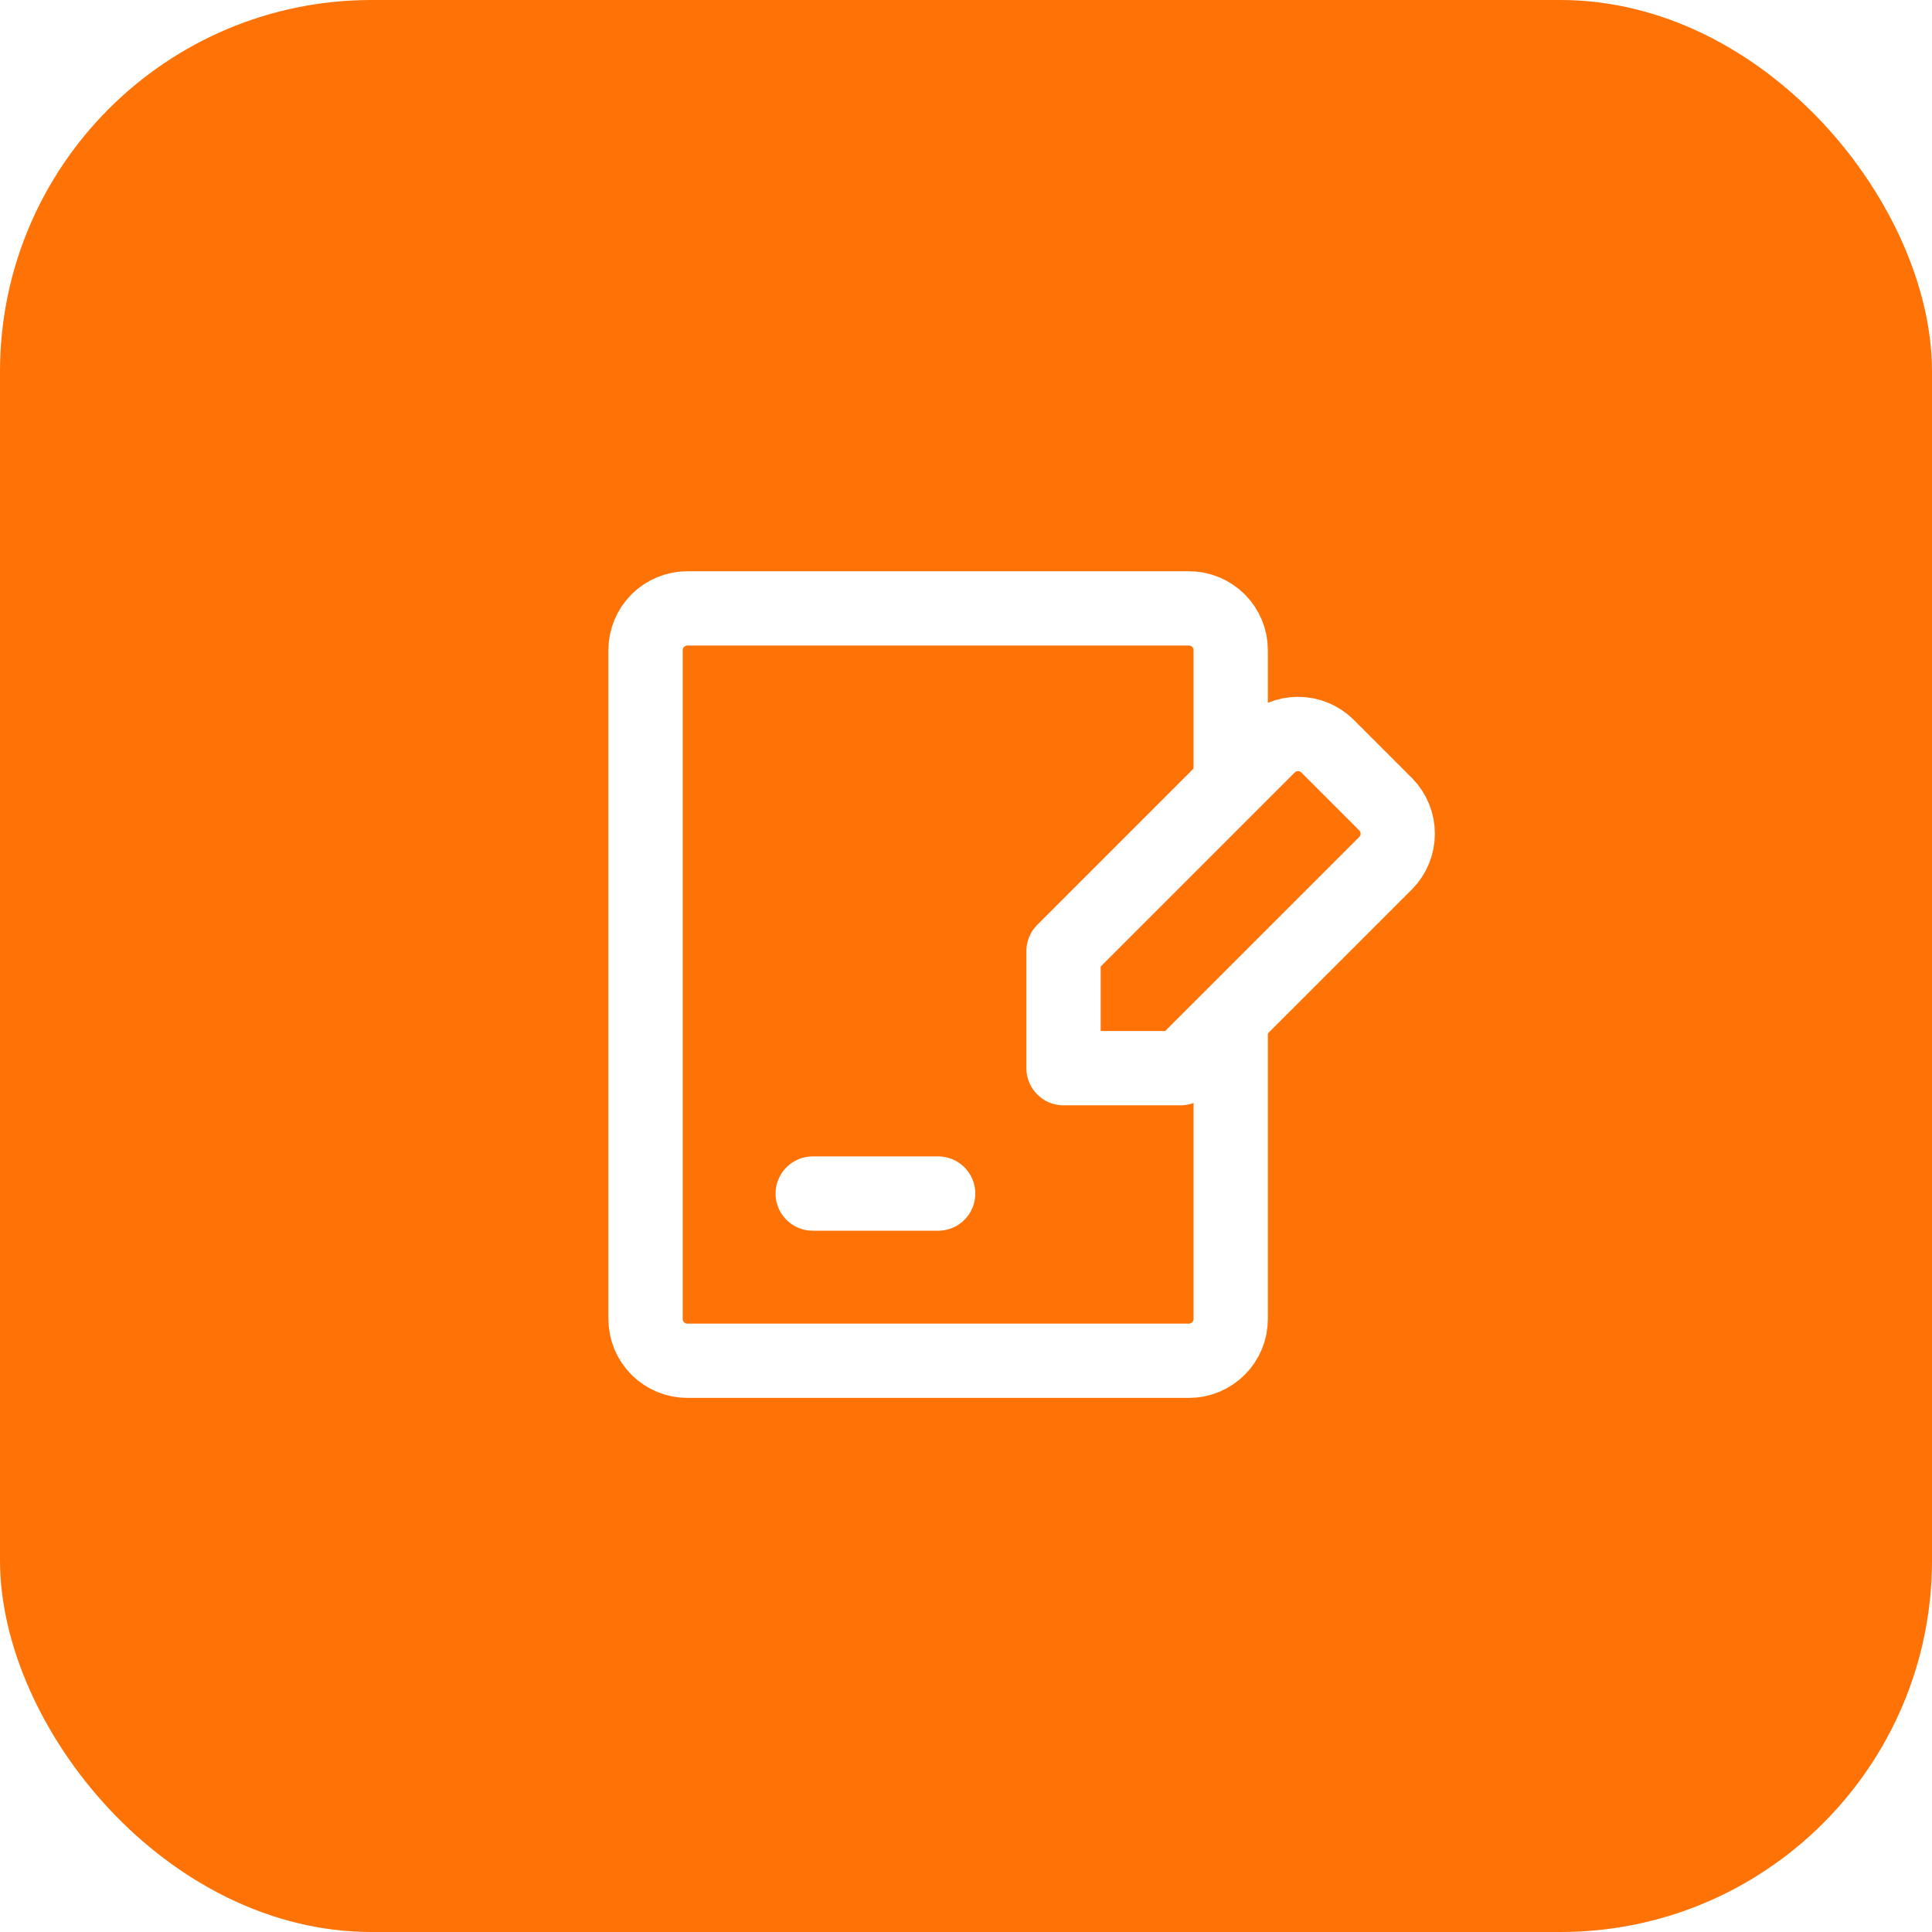
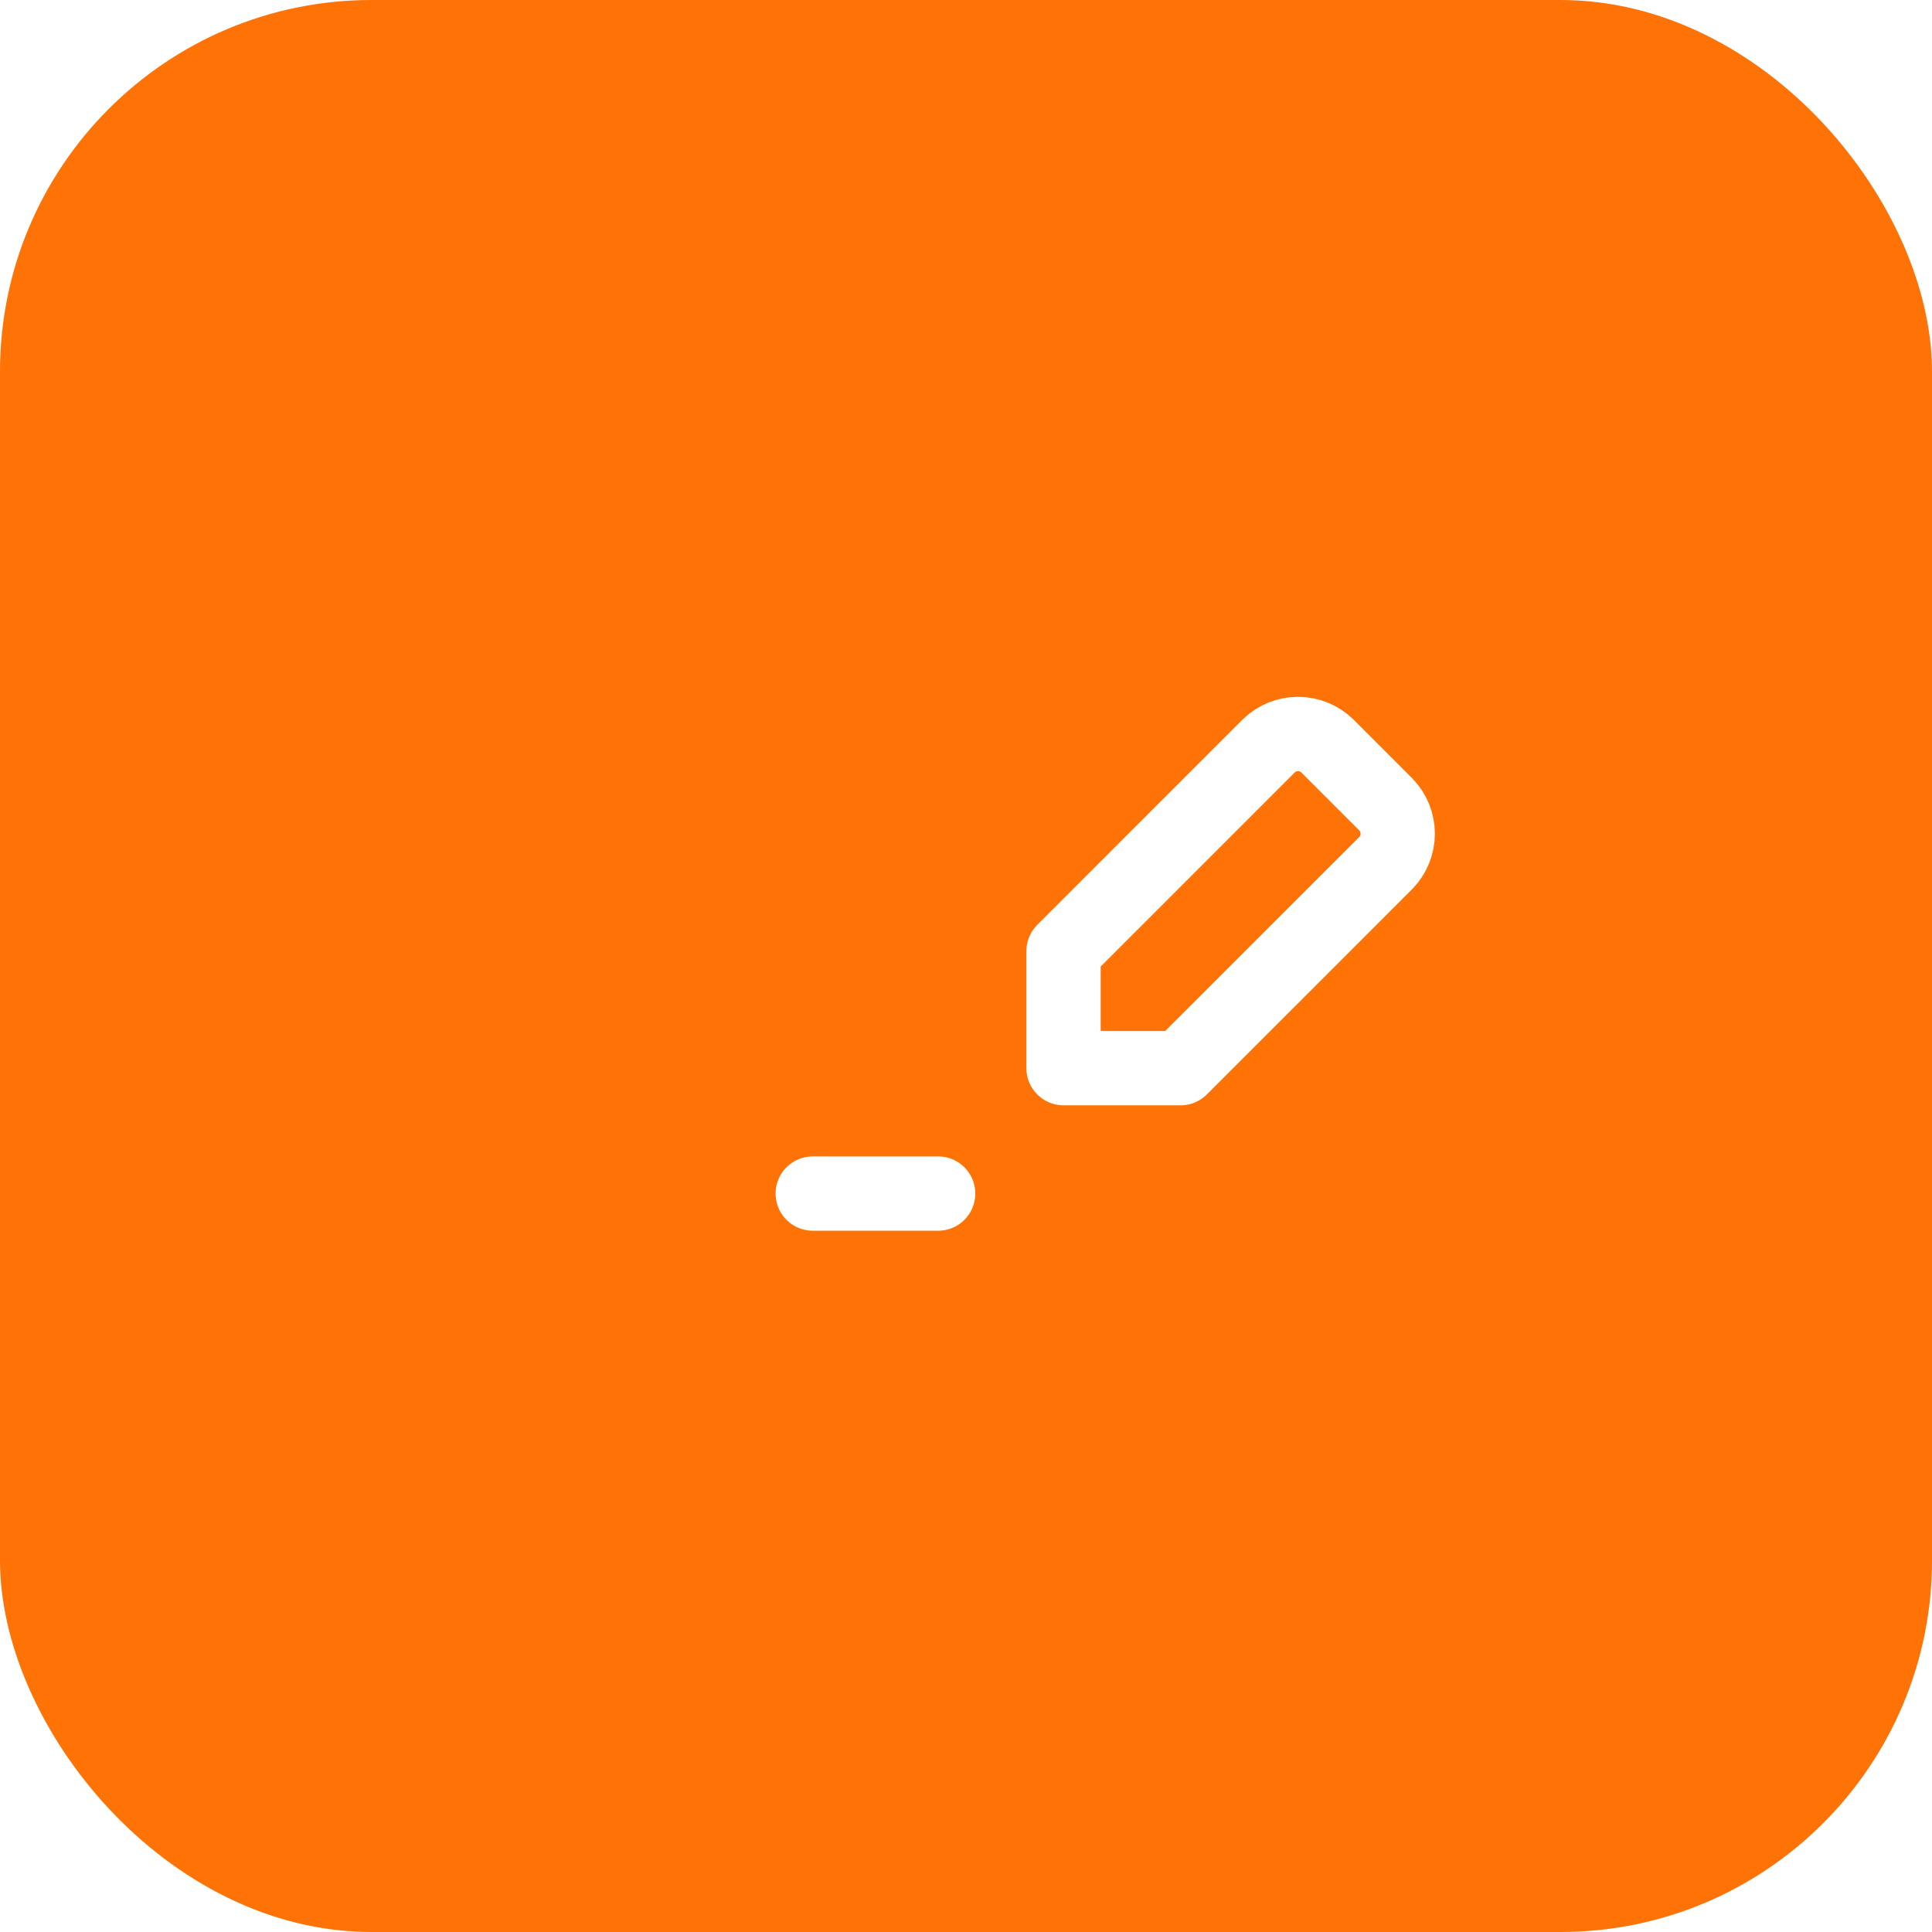
<svg xmlns="http://www.w3.org/2000/svg" width="52" height="52" viewBox="0 0 52 52" fill="none">
  <g filter="url(#filter0_b_323_195)">
    <rect width="52" height="52" rx="10" fill="#FF7205" />
  </g>
-   <path d="M33.125 27.625V35.5C33.125 35.798 33.007 36.084 32.795 36.295C32.584 36.507 32.298 36.625 32 36.625H18.5C18.202 36.625 17.916 36.507 17.704 36.295C17.494 36.084 17.375 35.798 17.375 35.5V17.5C17.375 17.202 17.494 16.916 17.704 16.704C17.916 16.494 18.202 16.375 18.5 16.375H32C32.298 16.375 32.584 16.494 32.795 16.704C33.007 16.916 33.125 17.202 33.125 17.5V20.875" stroke="white" stroke-width="2" stroke-linecap="round" stroke-linejoin="round" />
  <path d="M21.875 32.125H25.25M37.299 21.651L35.724 20.076C35.514 19.87 35.231 19.755 34.936 19.755C34.642 19.755 34.359 19.87 34.149 20.076L28.625 25.6V28.75H31.775L37.299 23.227C37.505 23.016 37.62 22.733 37.62 22.439C37.62 22.145 37.505 21.862 37.299 21.651Z" stroke="white" stroke-width="2" stroke-linecap="round" stroke-linejoin="round" />
  <defs>
    <filter id="filter0_b_323_195" x="-14" y="-14" width="80" height="80" filterUnits="userSpaceOnUse" color-interpolation-filters="sRGB">
      <feFlood flood-opacity="0" result="BackgroundImageFix" />
      <feGaussianBlur in="BackgroundImageFix" stdDeviation="7" />
      <feComposite in2="SourceAlpha" operator="in" result="effect1_backgroundBlur_323_195" />
      <feBlend mode="normal" in="SourceGraphic" in2="effect1_backgroundBlur_323_195" result="shape" />
    </filter>
  </defs>
</svg>